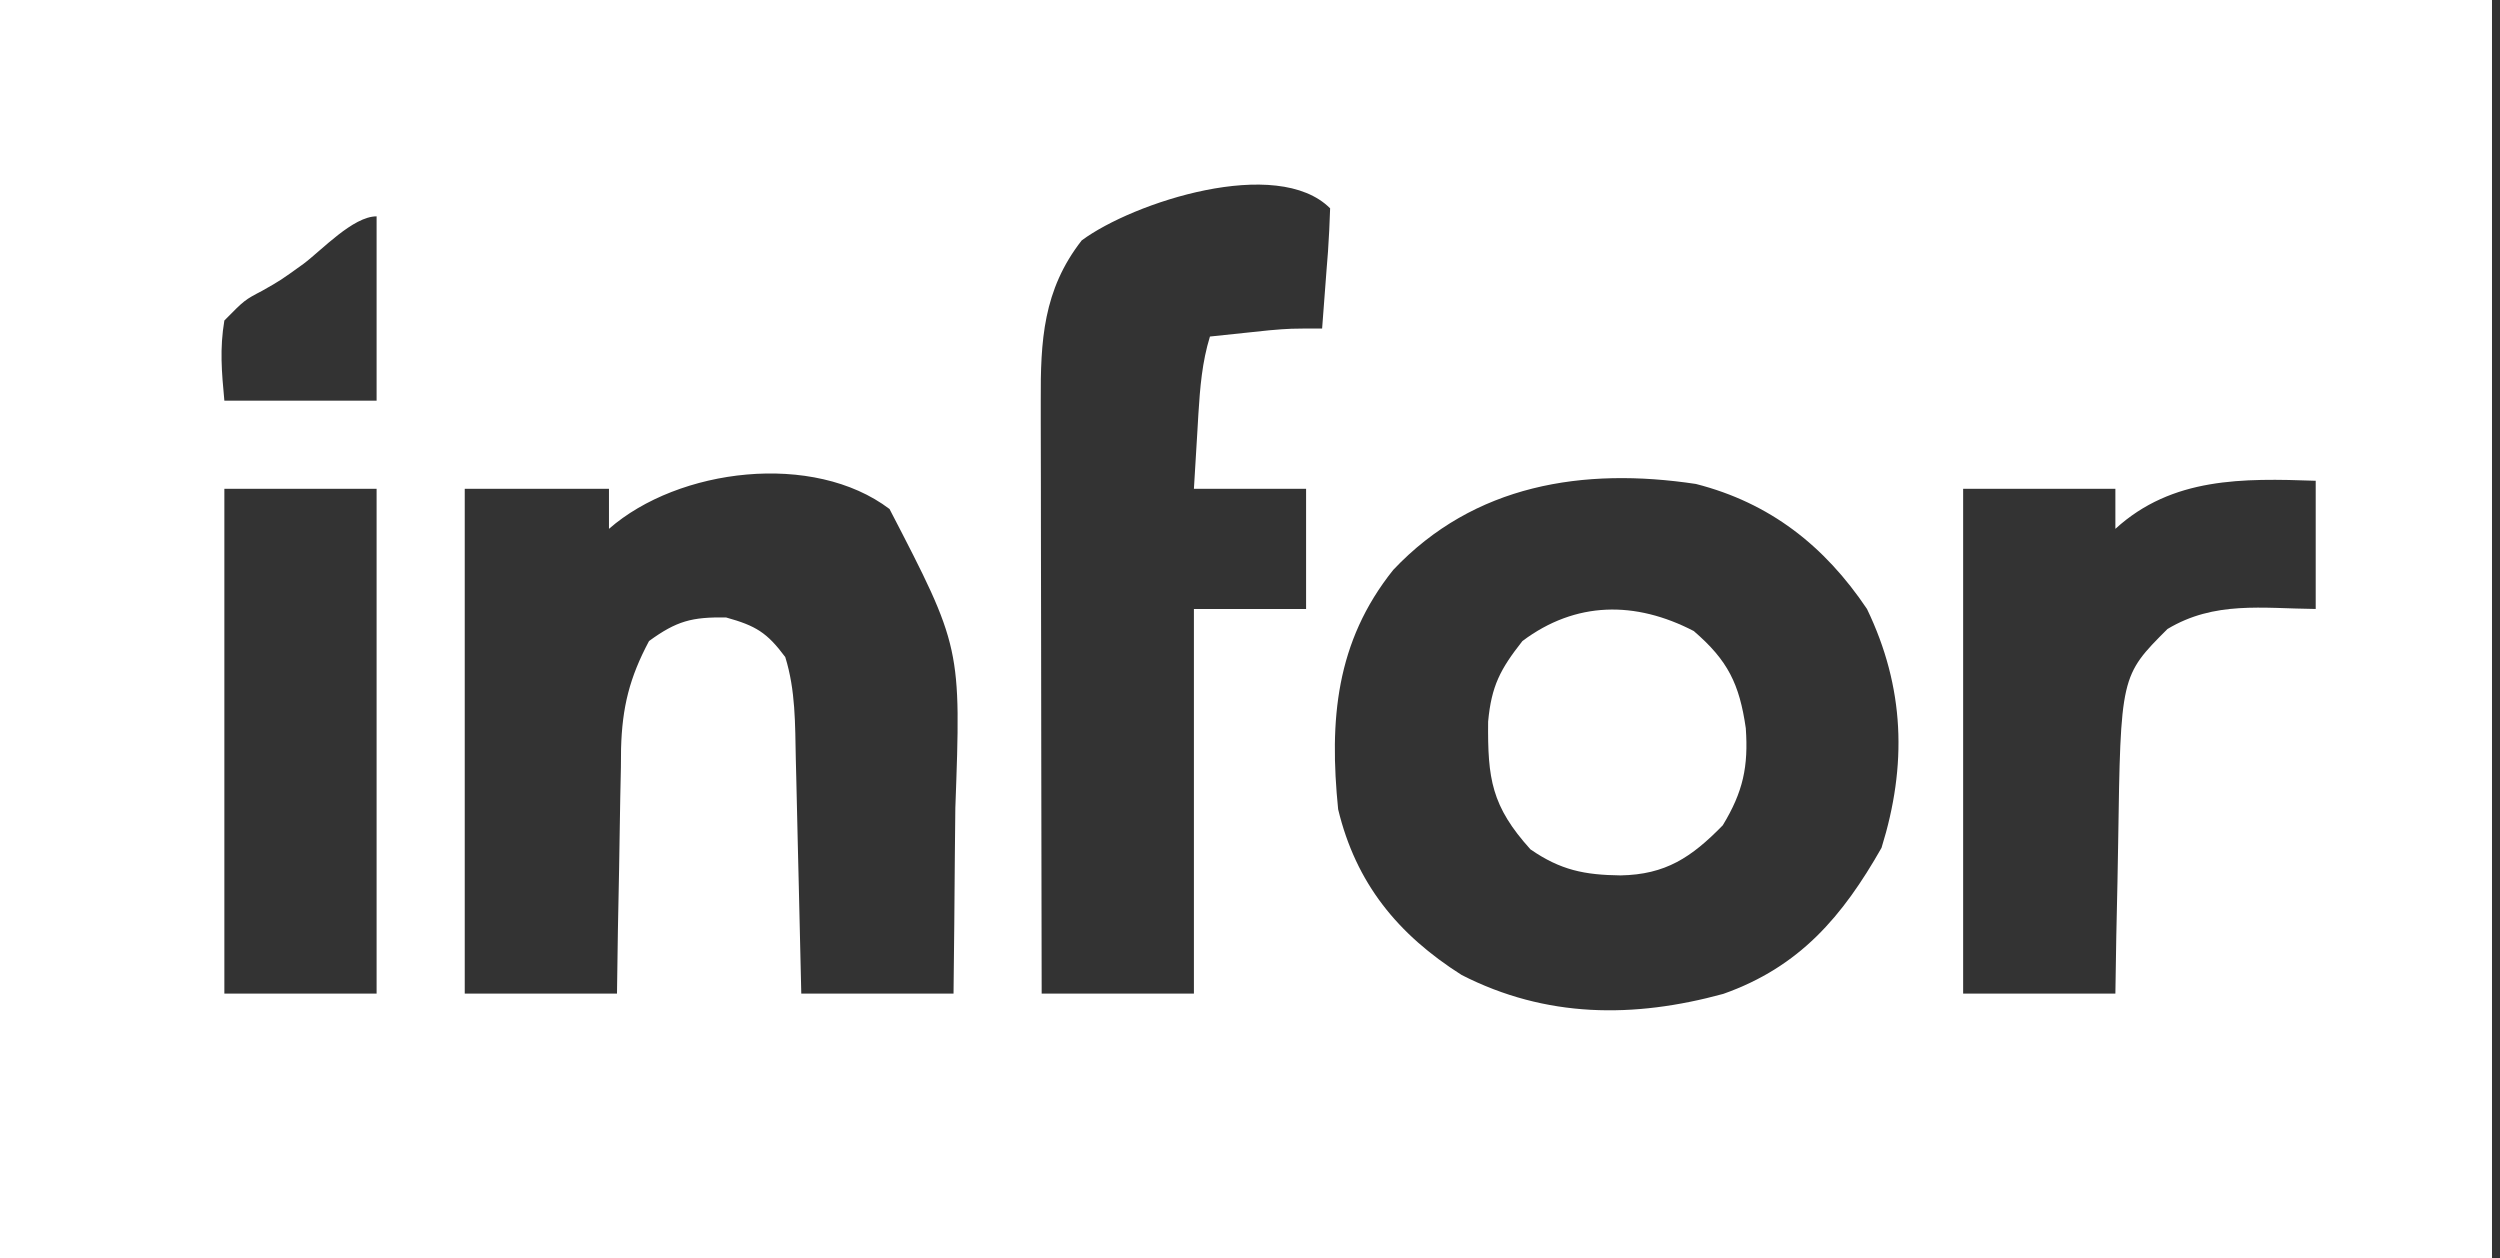
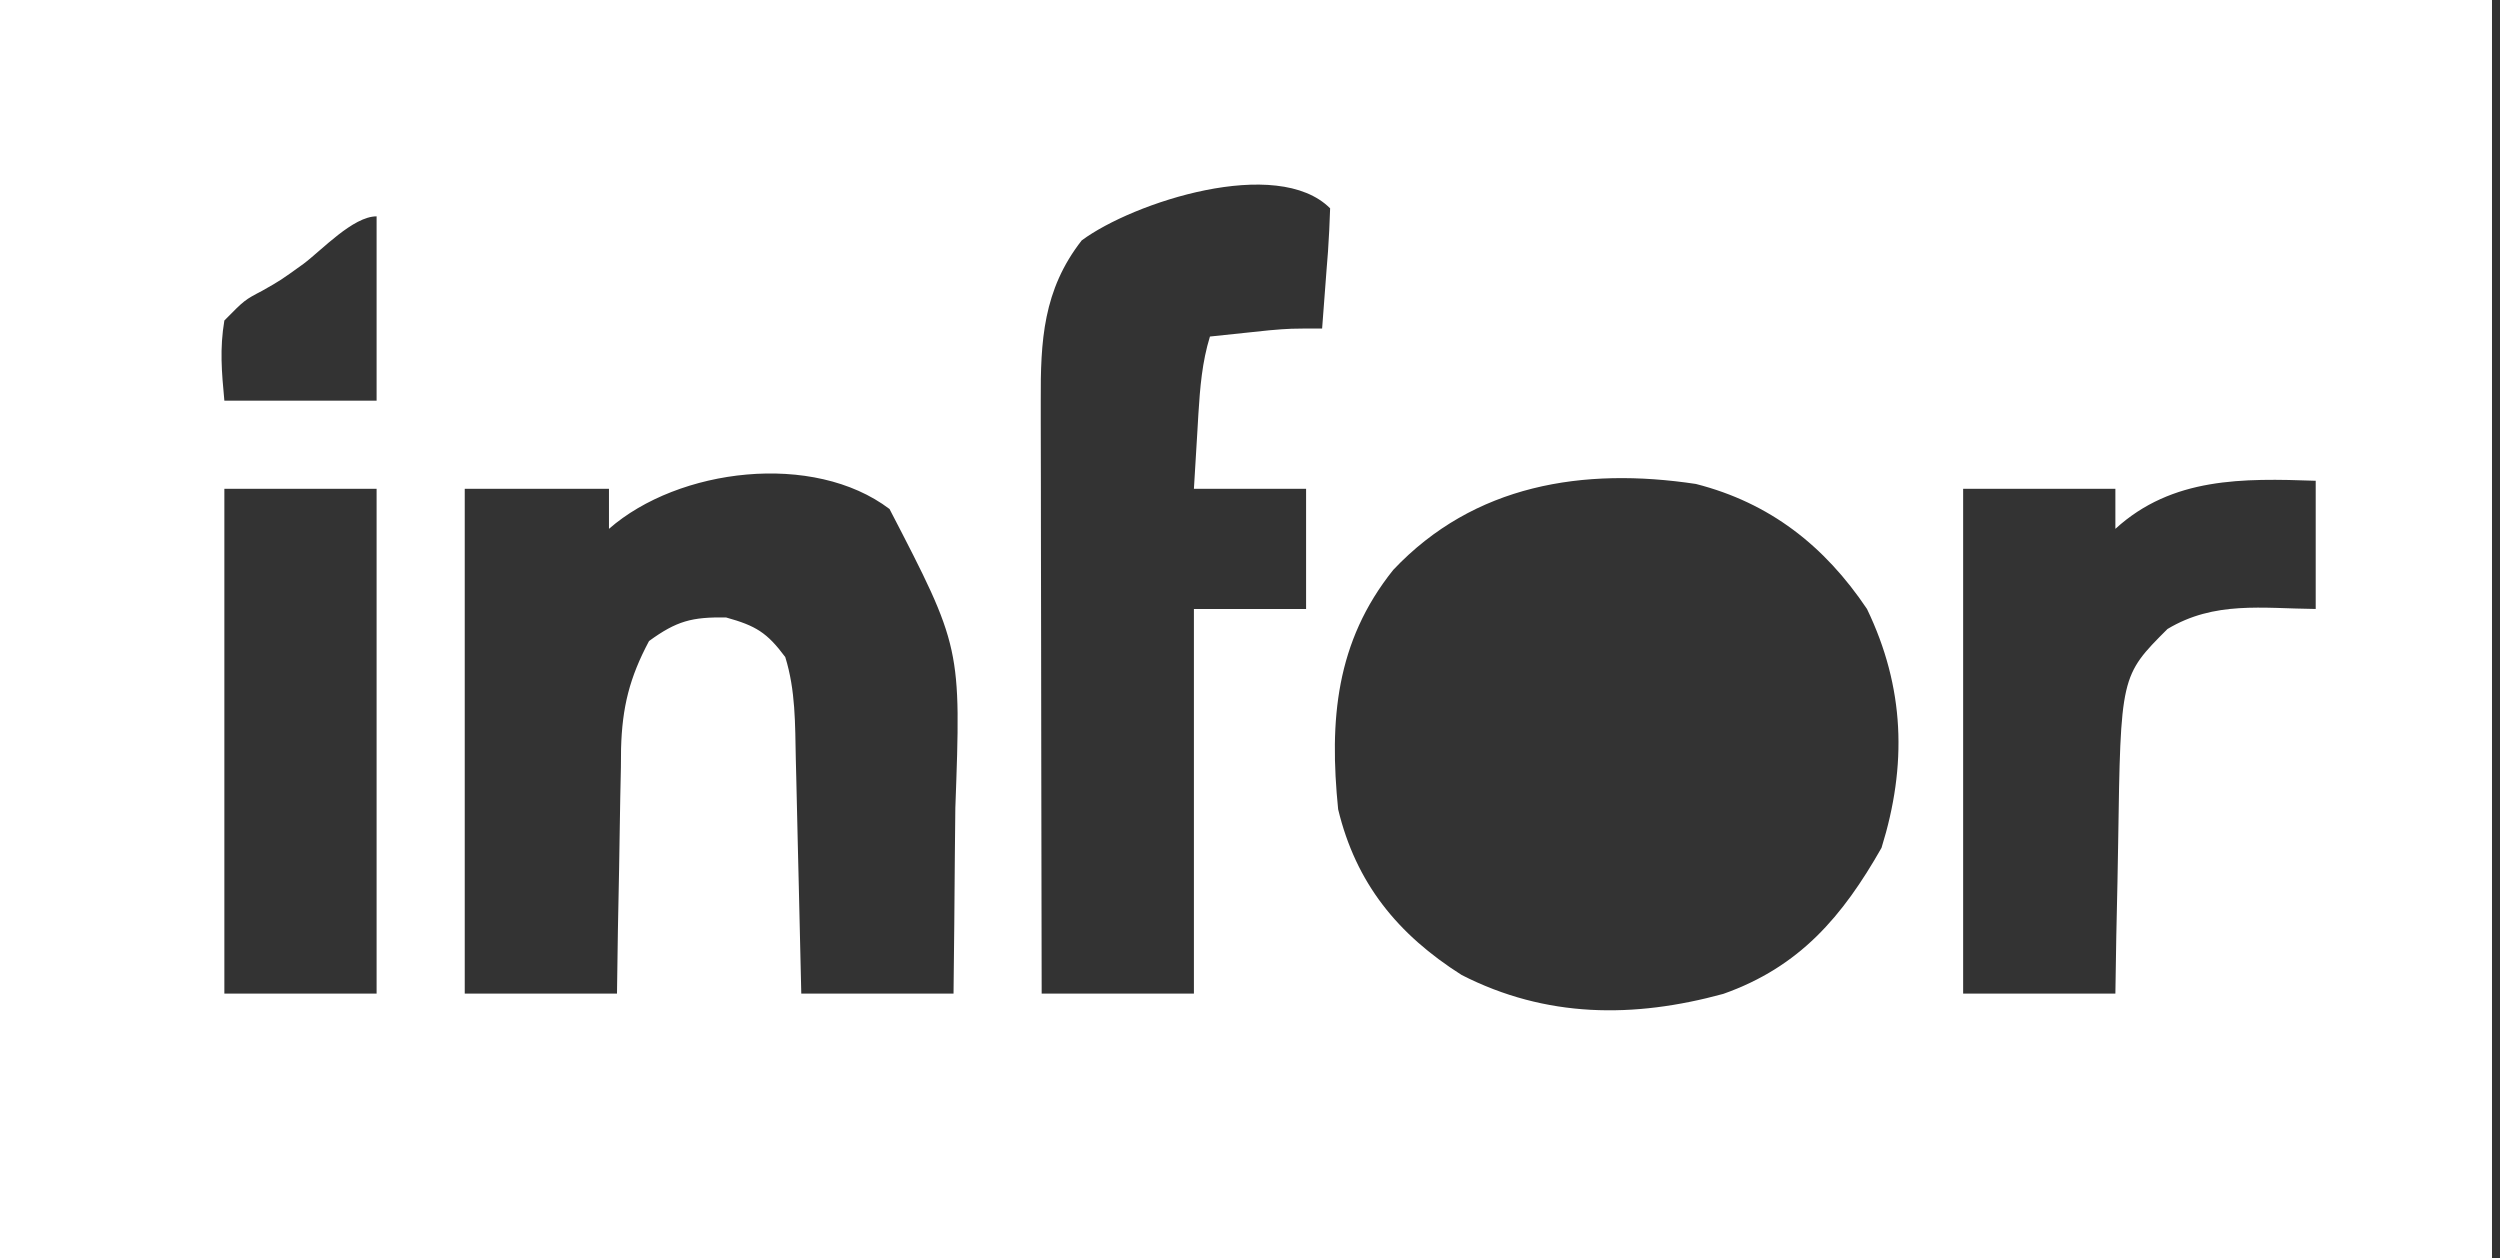
<svg xmlns="http://www.w3.org/2000/svg" version="1.1" width="312" height="157">
  <rect width="100%" height="100%" fill="#333333" stroke="none" />
  <path d="M0 0 C102.63 0 205.26 0 311 0 C311 51.81 311 103.62 311 157 C208.37 157 105.74 157 0 157 C0 105.19 0 53.38 0 0 Z M135 30 C130.169 36.186 129.85 42.535 129.886 50.095 C129.886 50.895 129.886 51.696 129.886 52.521 C129.887 55.156 129.894 57.791 129.902 60.426 C129.904 62.257 129.906 64.088 129.907 65.92 C129.91 70.732 129.92 75.544 129.931 80.355 C129.942 85.269 129.946 90.182 129.951 95.096 C129.962 104.73 129.979 114.365 130 124 C136.27 124 142.54 124 149 124 C149 108.16 149 92.32 149 76 C153.62 76 158.24 76 163 76 C163 71.05 163 66.1 163 61 C158.38 61 153.76 61 149 61 C149.141 58.583 149.288 56.166 149.438 53.75 C149.477 53.068 149.516 52.386 149.557 51.684 C149.767 48.356 150.019 45.197 151 42 C152.583 41.831 154.166 41.665 155.75 41.5 C156.632 41.407 157.513 41.314 158.422 41.219 C161 41 161 41 165 41 C165.194 38.521 165.38 36.042 165.562 33.562 C165.619 32.855 165.675 32.148 165.732 31.42 C165.862 29.616 165.935 27.808 166 26 C159.39 19.39 141.429 25.242 135 30 Z M37.879 32.926 C35 35 35 35 32.715 36.293 C30.522 37.443 30.522 37.443 28 40 C27.411 43.531 27.663 46.386 28 50 C34.27 50 40.54 50 47 50 C47 42.41 47 34.82 47 27 C44.056 27 40.147 31.231 37.879 32.926 Z M76 66 C76 64.35 76 62.7 76 61 C70.06 61 64.12 61 58 61 C58 81.79 58 102.58 58 124 C64.27 124 70.54 124 77 124 C77.037 121.41 77.075 118.821 77.113 116.152 C77.16 113.627 77.211 111.102 77.262 108.576 C77.296 106.83 77.324 105.083 77.346 103.336 C77.38 100.816 77.433 98.297 77.488 95.777 C77.495 95.004 77.501 94.231 77.508 93.434 C77.646 88.272 78.559 84.579 81 80 C84.453 77.489 86.354 76.989 90.625 77.062 C94.324 78.09 95.731 78.946 98 82 C99.296 86.163 99.227 90.38 99.316 94.703 C99.337 95.541 99.358 96.379 99.379 97.242 C99.445 99.911 99.504 102.581 99.562 105.25 C99.606 107.063 99.649 108.875 99.693 110.688 C99.801 115.125 99.9 119.562 100 124 C106.27 124 112.54 124 119 124 C119.069 118.238 119.129 112.477 119.165 106.715 C119.18 104.76 119.2 102.805 119.226 100.85 C119.955 80.779 119.955 80.779 111.012 63.523 C101.525 56.339 84.676 58.409 76 66 Z M173.875 71.125 C166.684 80.113 165.886 89.9 167 101 C169.219 110.232 174.452 116.631 182.41 121.676 C192.954 127.067 203.897 127.091 215.07 124.035 C224.604 120.667 229.945 114.373 234.812 105.812 C238.023 95.505 237.714 85.788 233 76 C227.712 68.122 220.897 62.764 211.648 60.398 C197.61 58.286 183.961 60.439 173.875 71.125 Z M28 61 C28 81.79 28 102.58 28 124 C34.27 124 40.54 124 47 124 C47 103.21 47 82.42 47 61 C40.73 61 34.46 61 28 61 Z M264 66 C264 64.35 264 62.7 264 61 C257.73 61 251.46 61 245 61 C245 81.79 245 102.58 245 124 C251.27 124 257.54 124 264 124 C264.037 121.65 264.075 119.3 264.113 116.879 C264.16 114.575 264.211 112.272 264.262 109.968 C264.295 108.381 264.324 106.793 264.346 105.205 C264.655 84.345 264.655 84.345 270.5 78.5 C276.374 74.976 282.32 75.934 289 76 C289 70.72 289 65.44 289 60 C279.936 59.687 271.094 59.523 264 66 Z " fill="#FFFFFF" transform="translate(0,0)" />
-   <path d="M0 0 C4.266 3.657 5.708 6.622 6.5 12.125 C6.835 16.919 6.167 20.068 3.625 24.25 C-0.29 28.259 -3.511 30.398 -9.125 30.5 C-13.619 30.442 -16.597 29.859 -20.375 27.25 C-25.24 21.859 -25.725 18.437 -25.656 11.305 C-25.246 6.853 -24.138 4.759 -21.375 1.25 C-14.723 -3.739 -7.277 -3.773 0 0 Z " fill="#FFFFFF" transform="translate(211.375,78.75)" />
</svg>